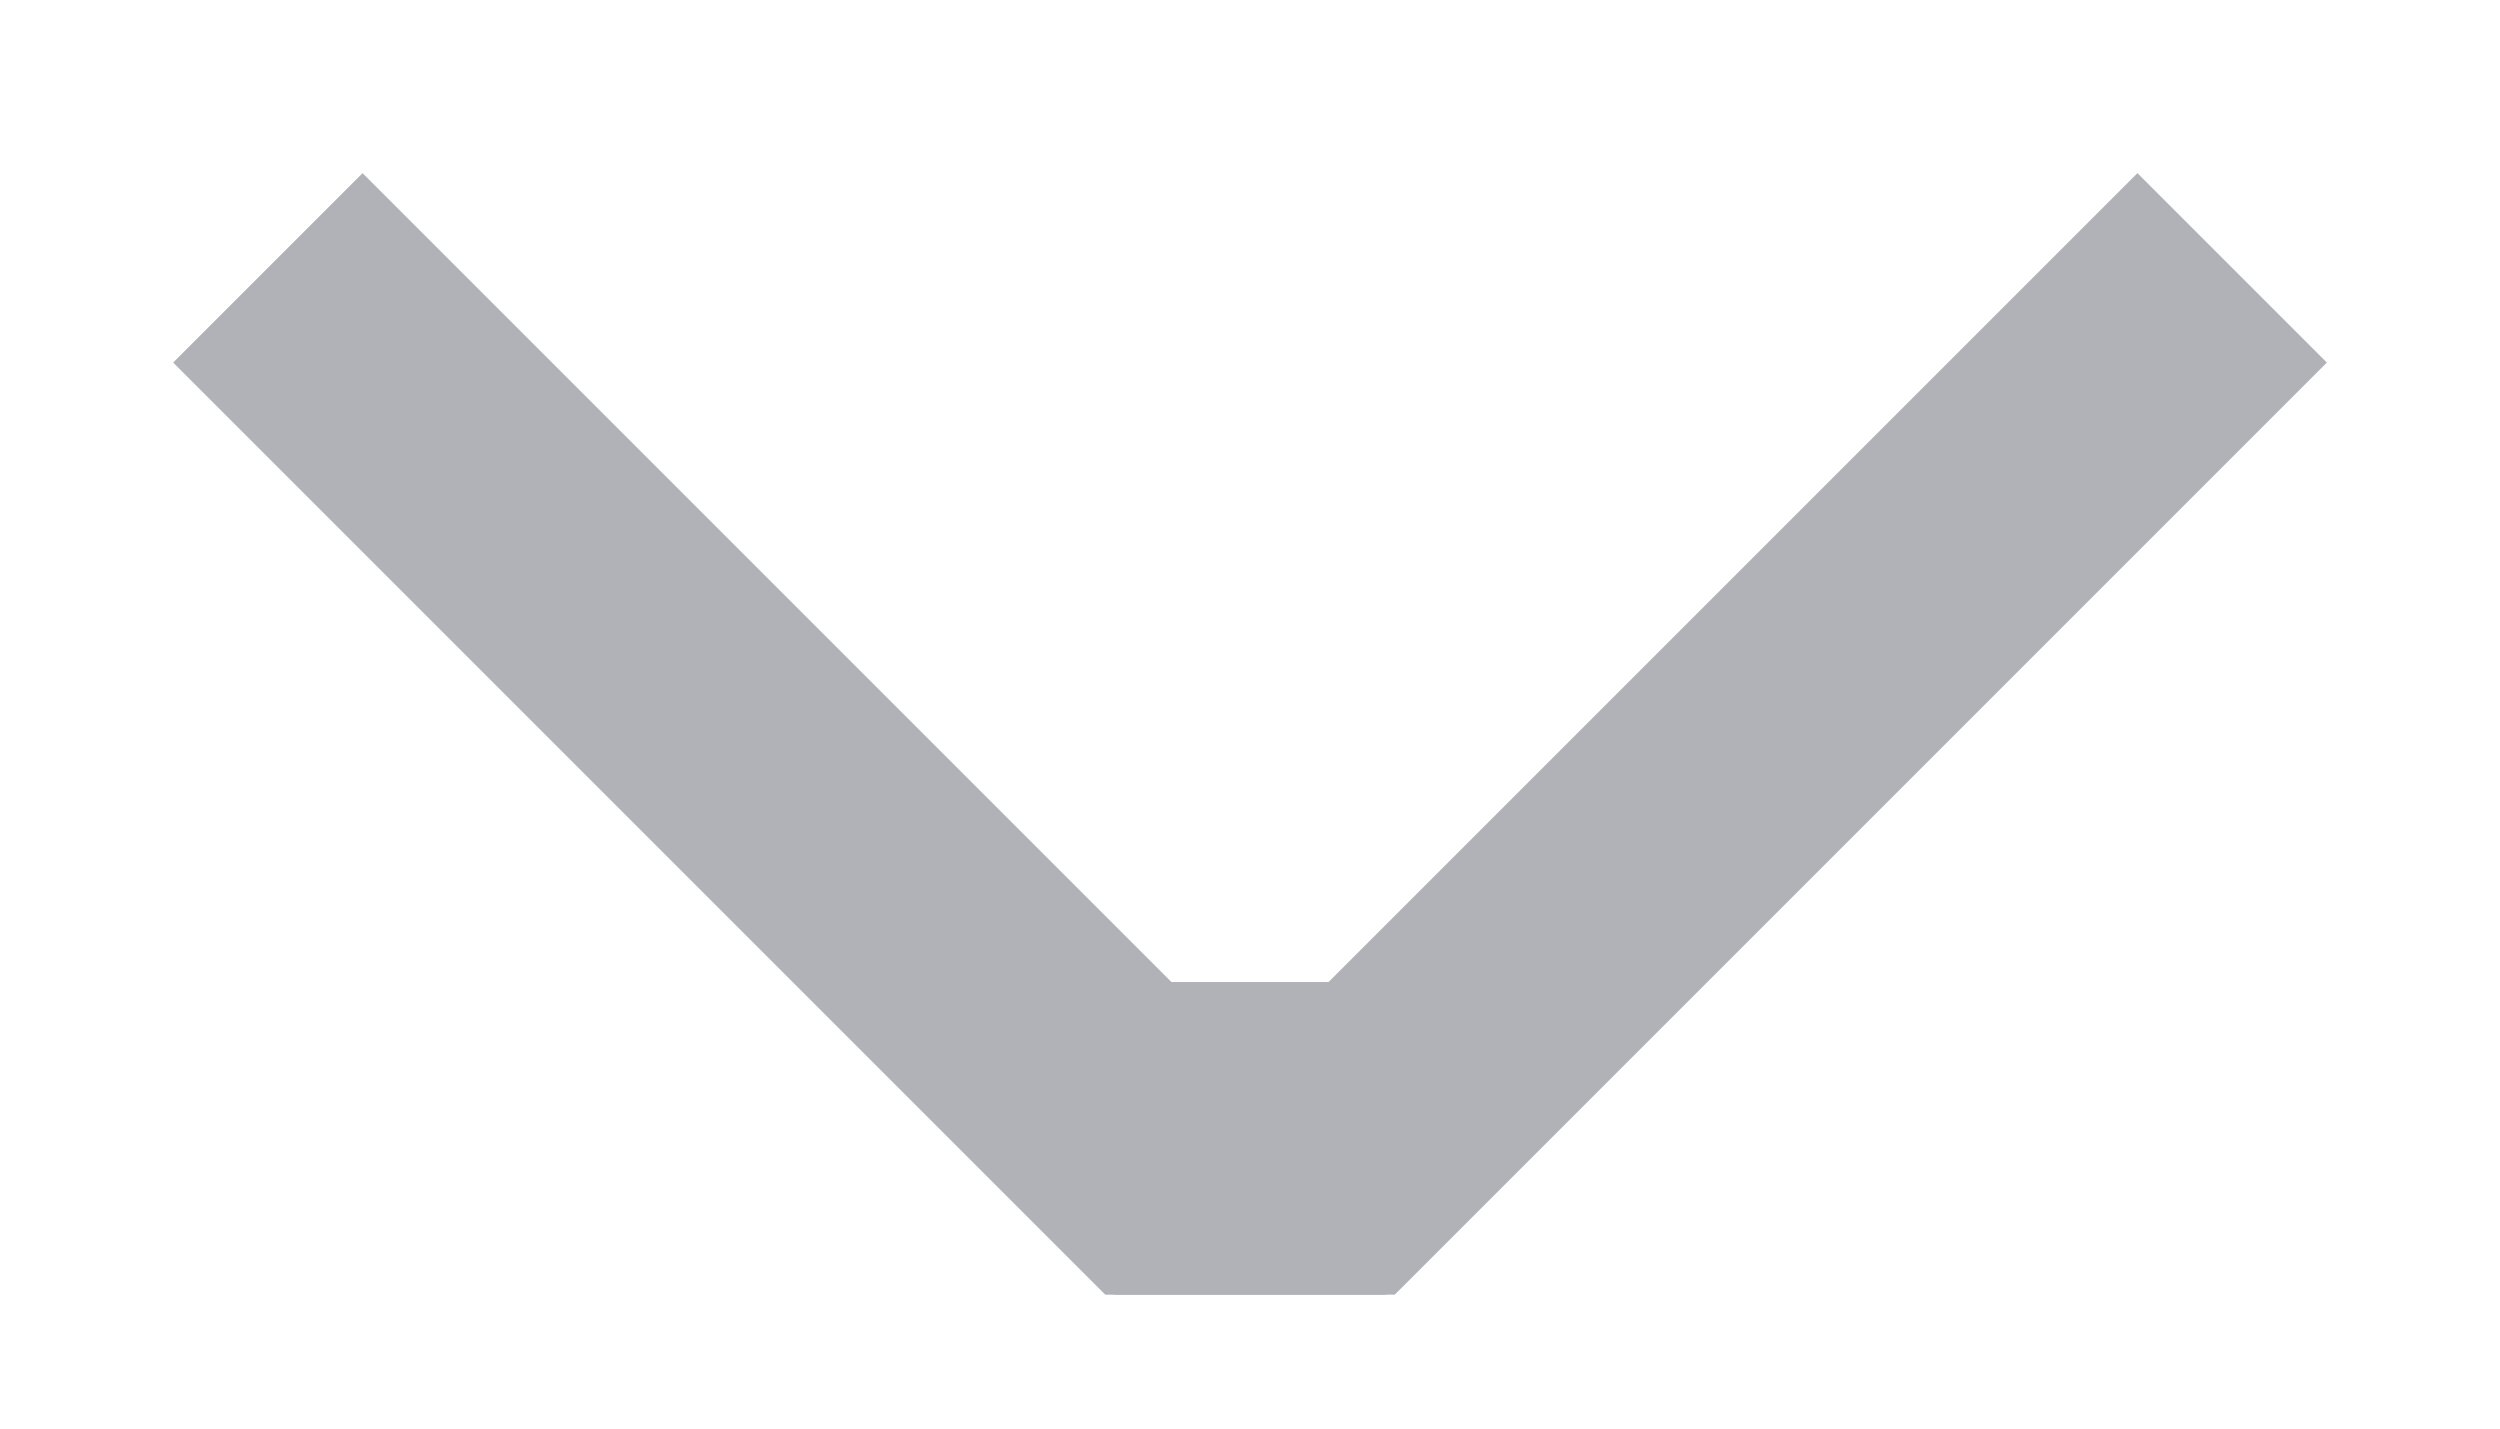
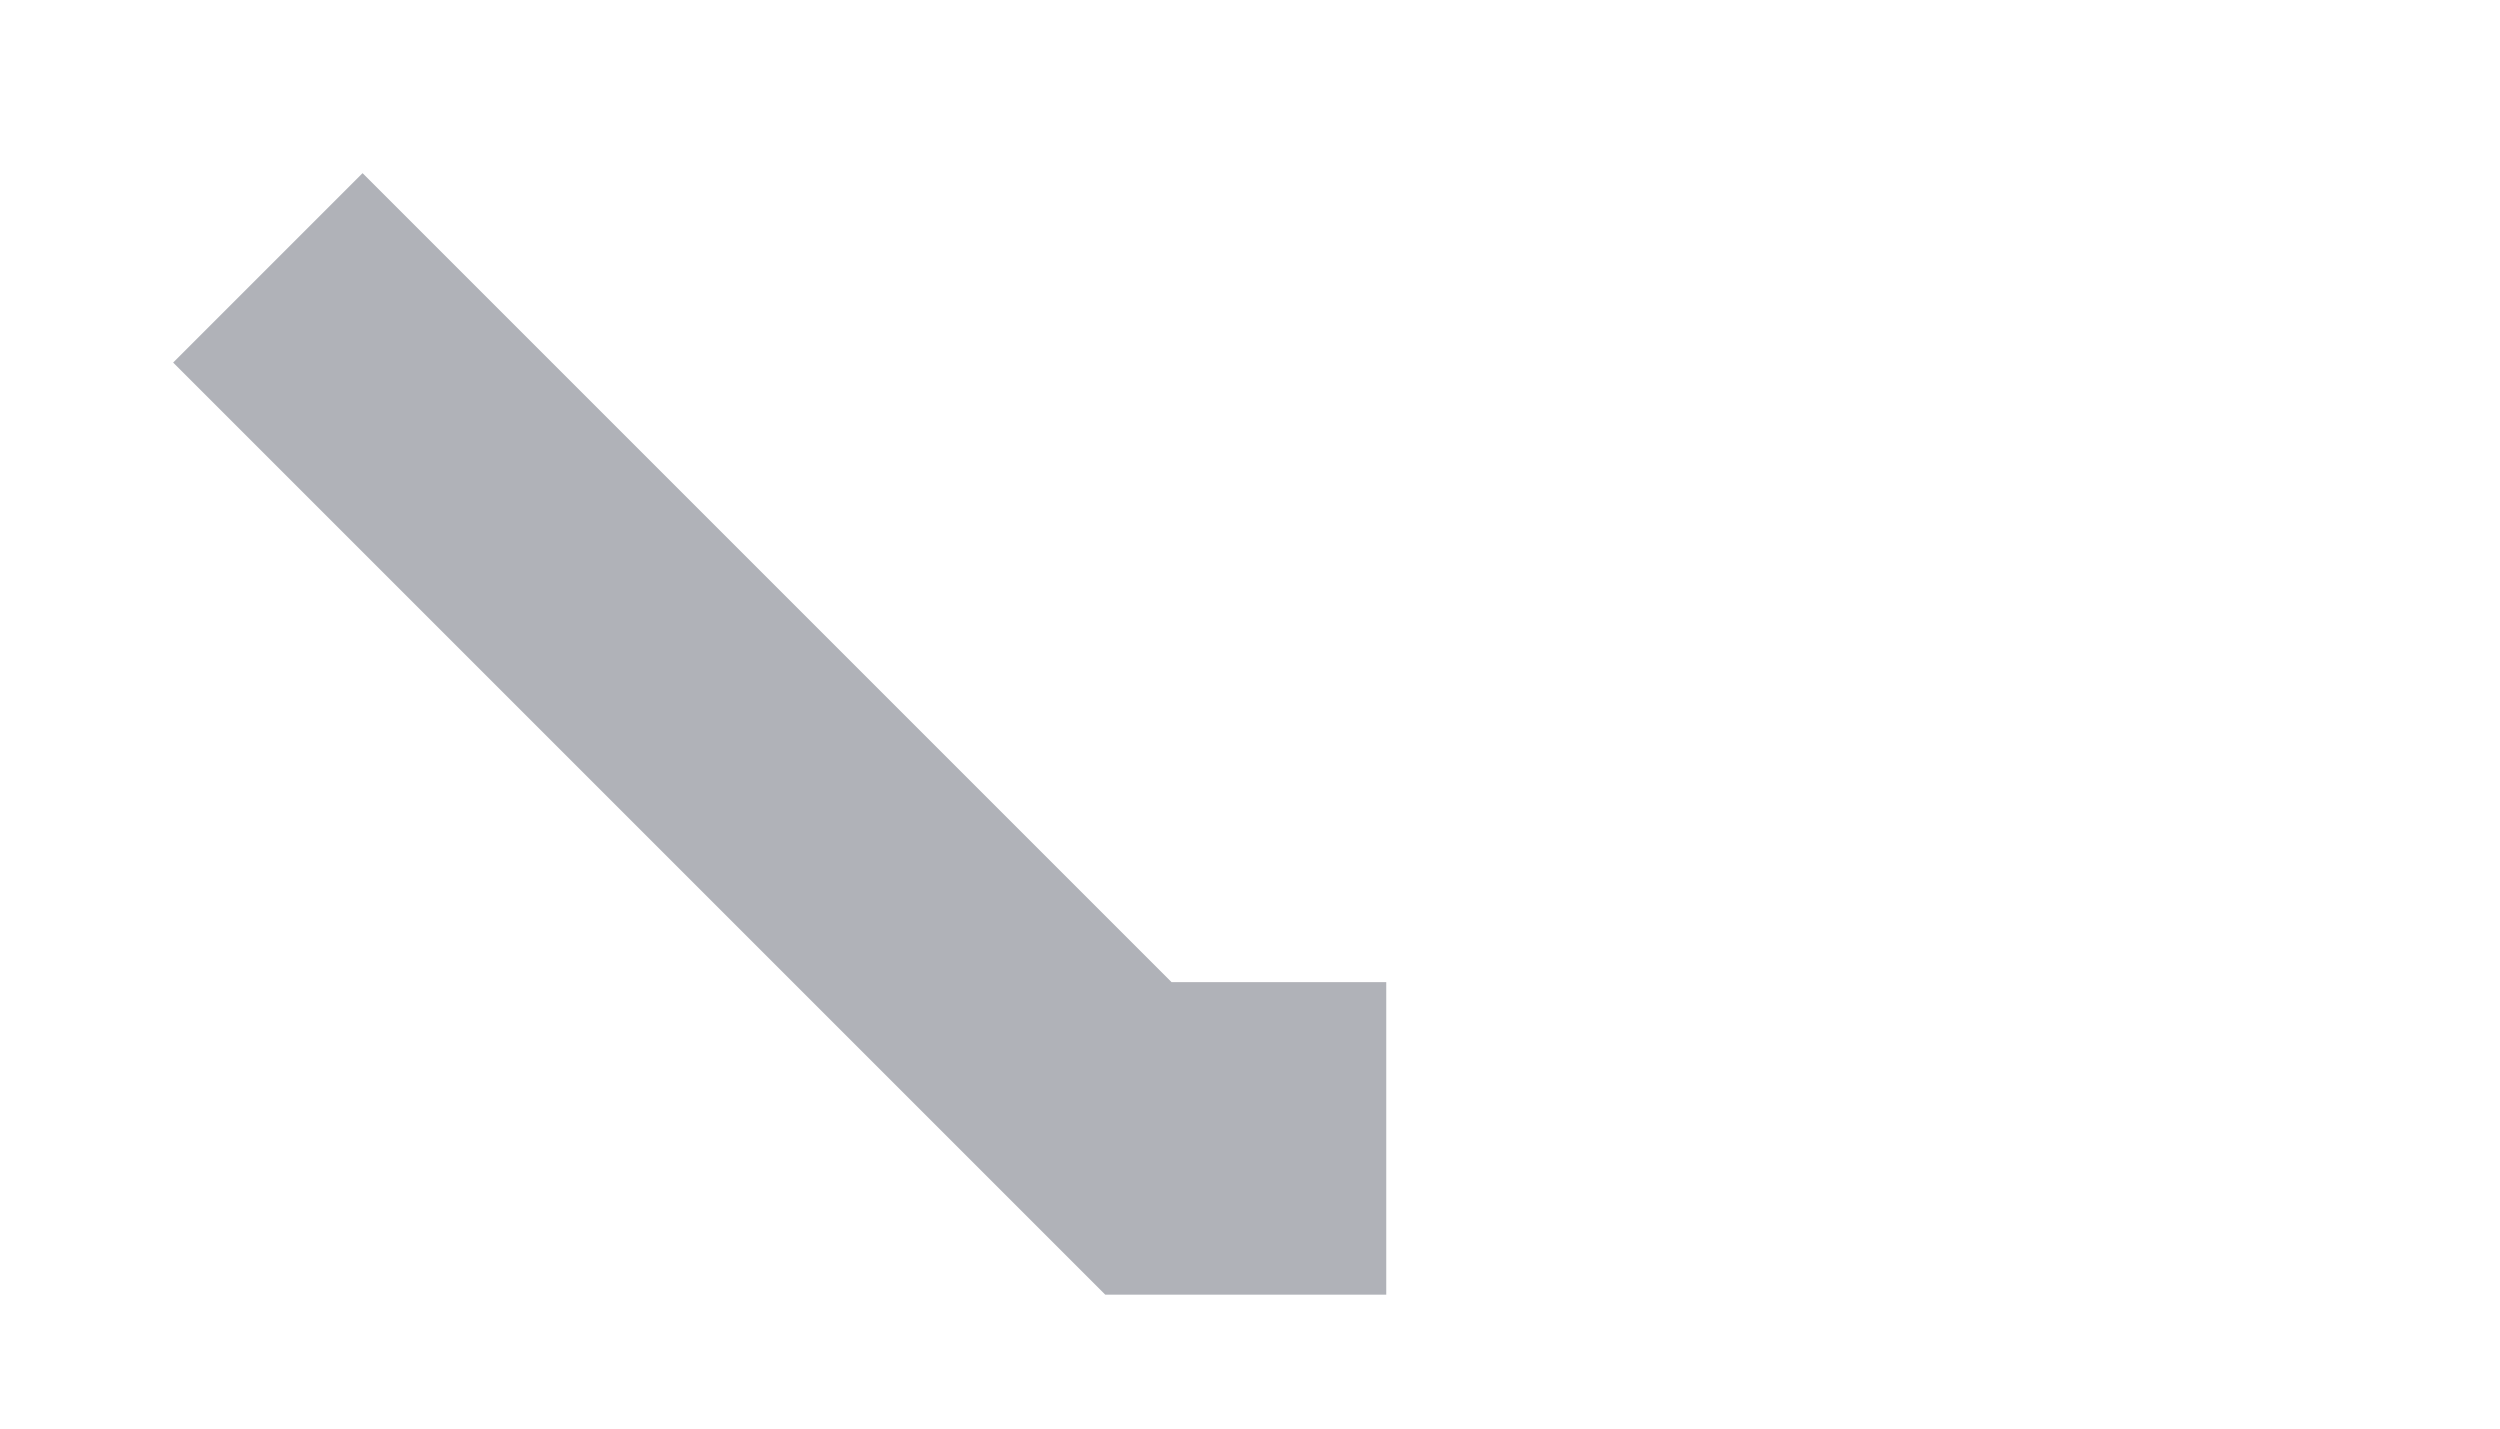
<svg xmlns="http://www.w3.org/2000/svg" width="14" height="8" viewBox="0 0 14 8" fill="none">
  <path d="M7.013 5.5L7.013 6.5L6.5 6.5L1.5 1.5" stroke="#B0B2B8" stroke-width="1.5" />
-   <path d="M6.987 5.5L6.987 6.5L7.5 6.5L12.5 1.5" stroke="#B0B2B8" stroke-width="1.5" />
</svg>